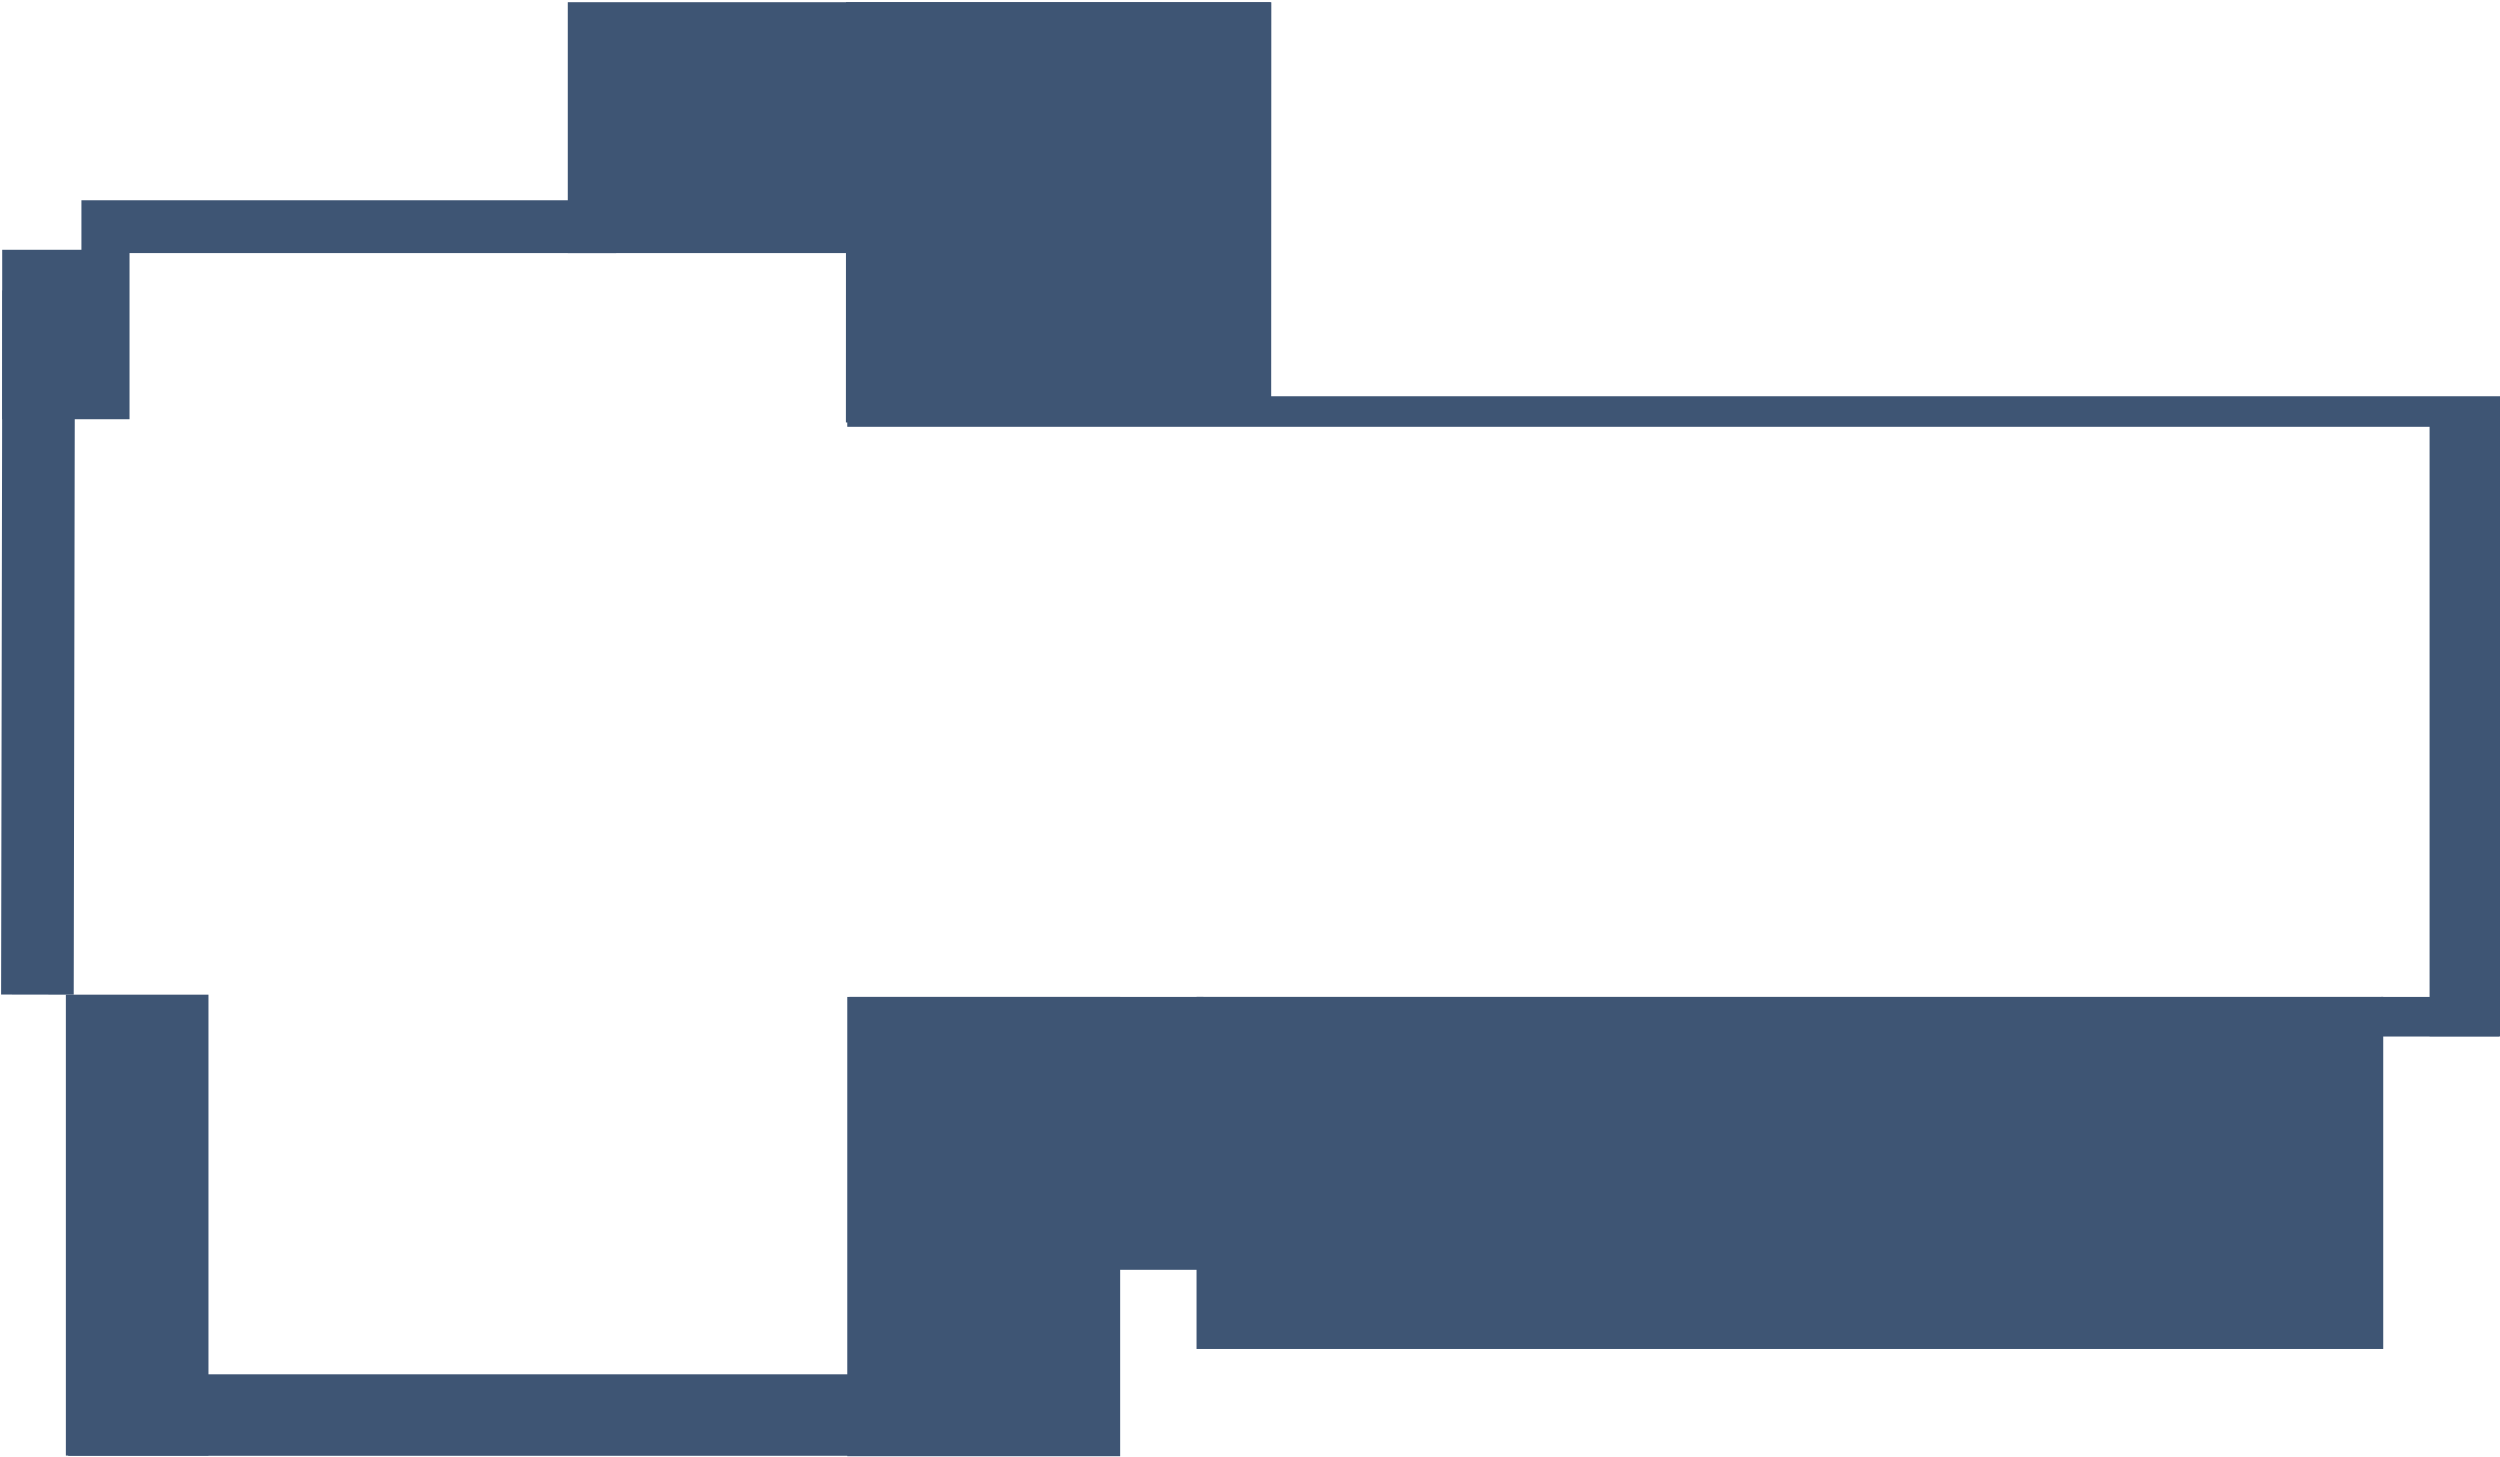
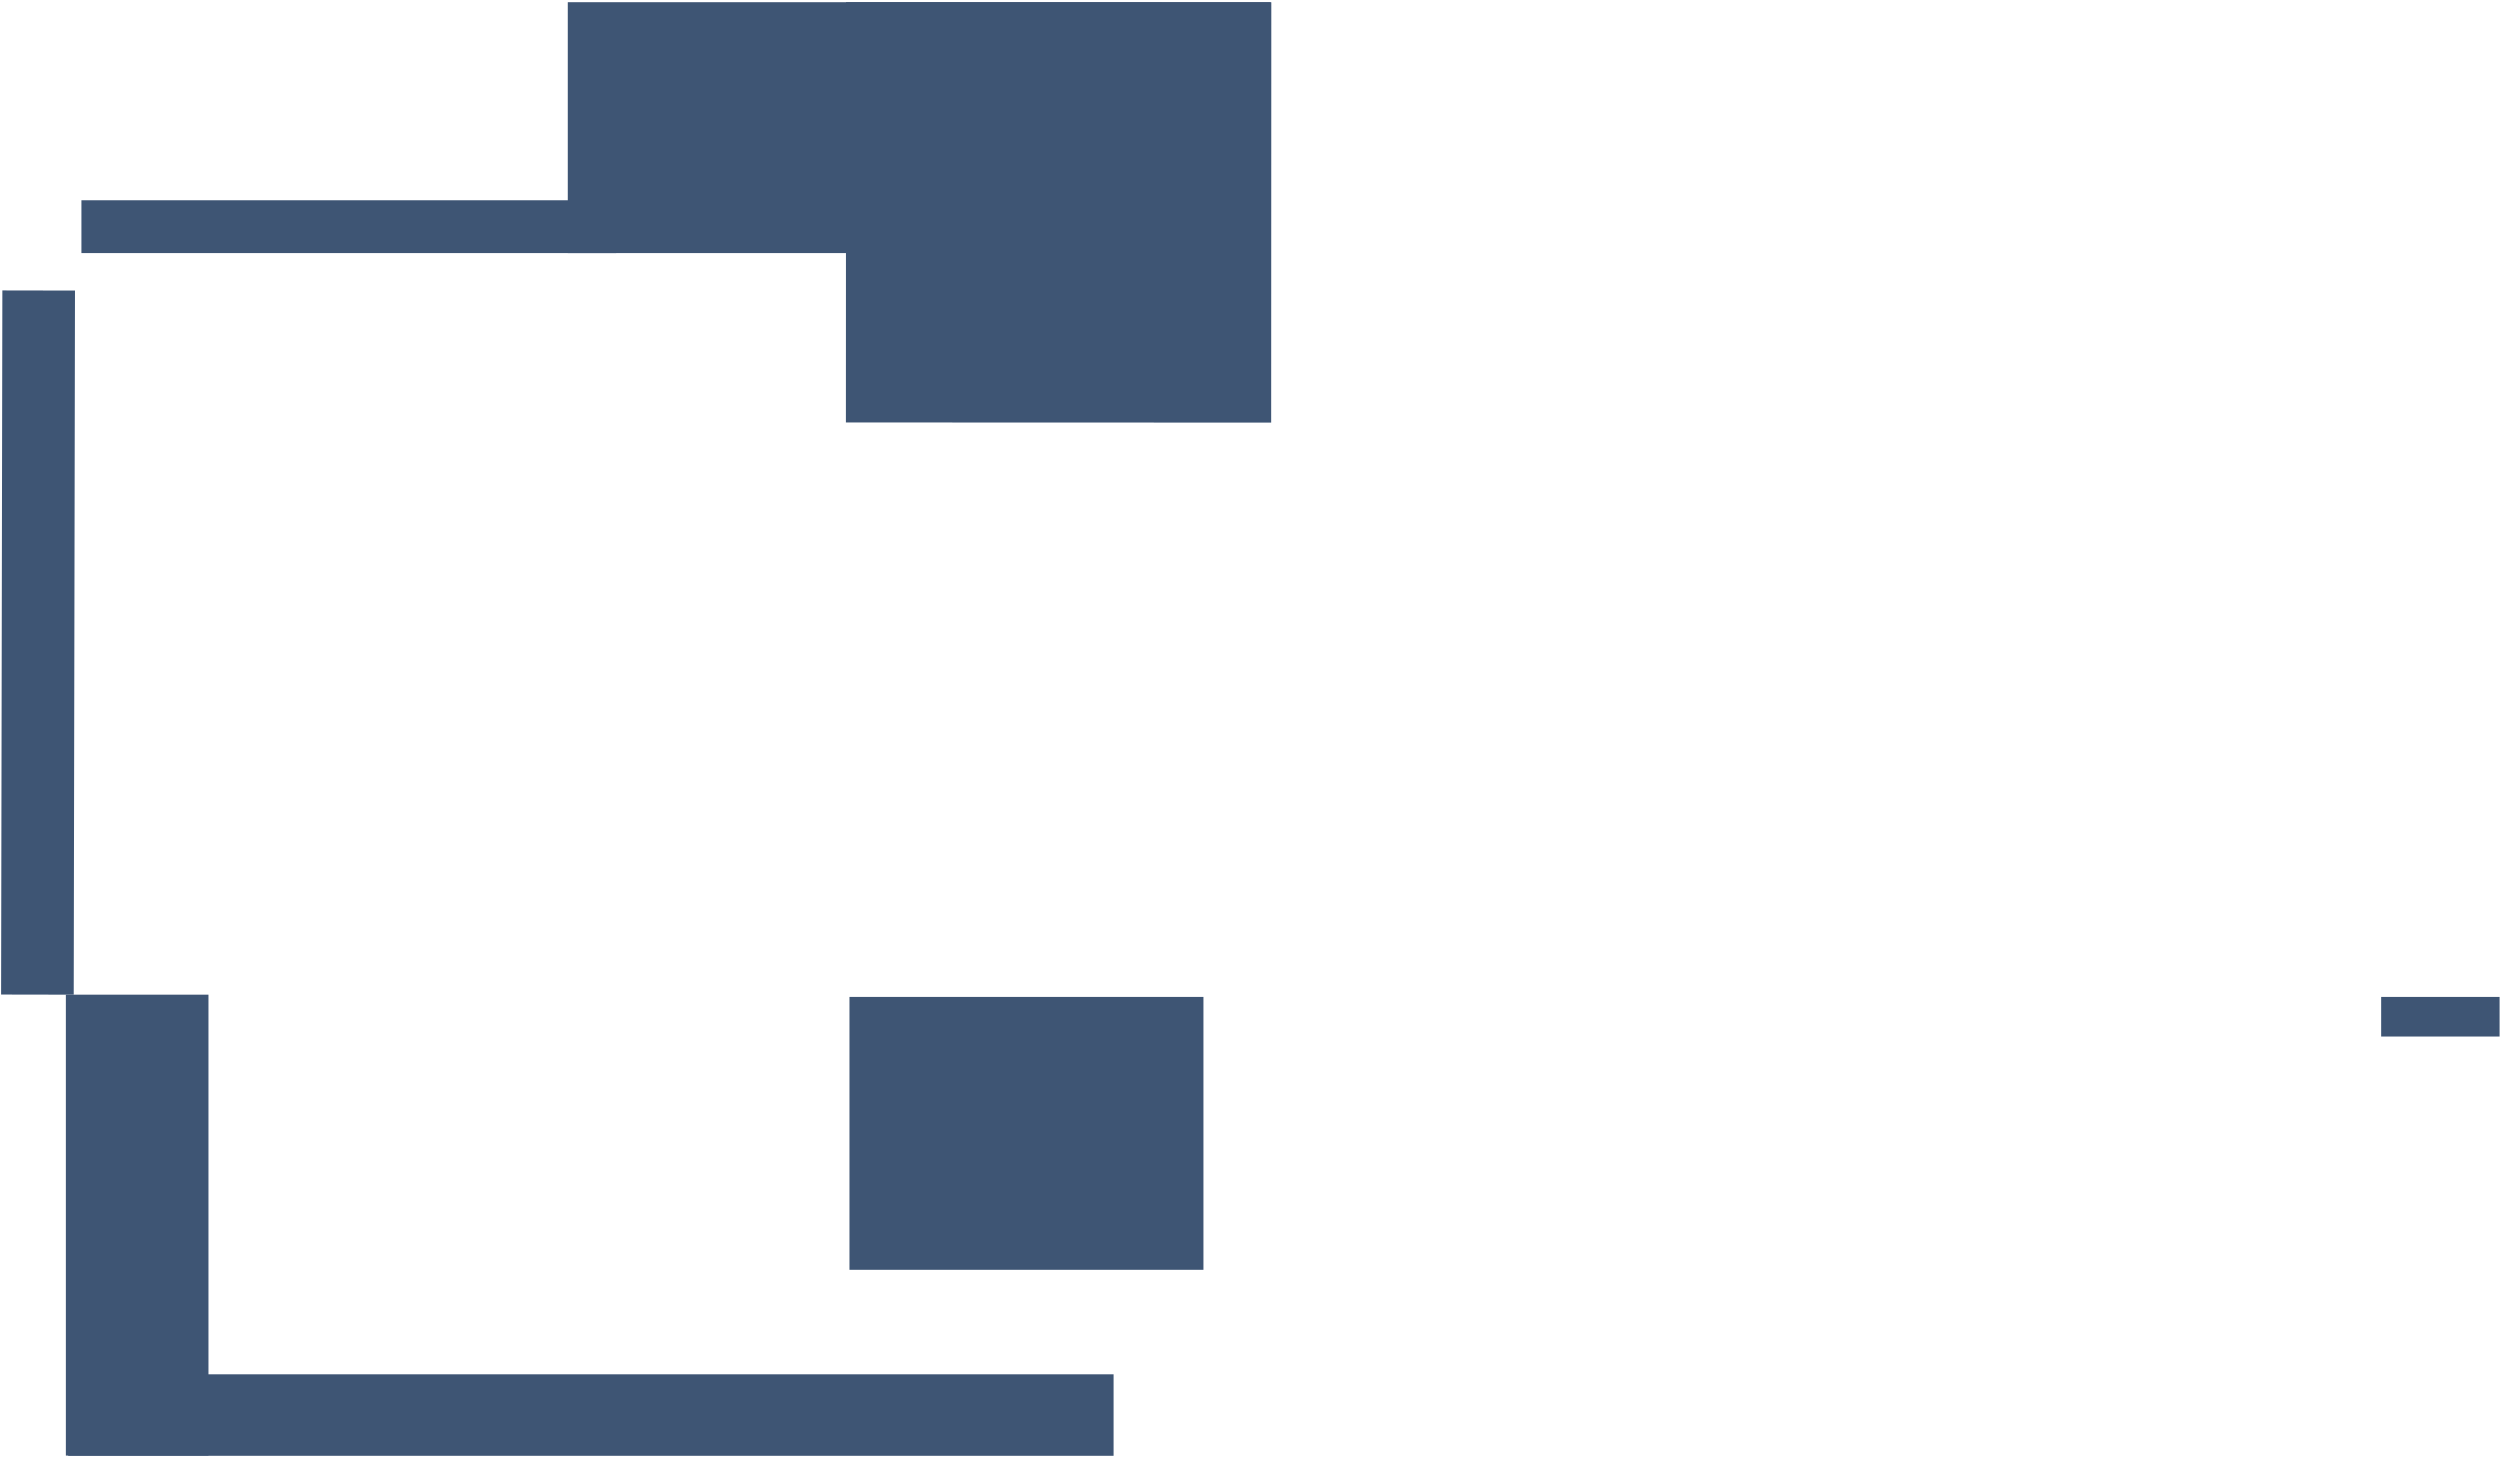
<svg xmlns="http://www.w3.org/2000/svg" width="1136" height="662" viewBox="0 0 1136 662" fill="none">
-   <path d="M1 152H58.858" stroke="#3E5574" stroke-width="77" />
  <path d="M17.574 132L17 451.953" stroke="#3E5574" stroke-width="33" />
  <path d="M62.328 451.977V661.422" stroke="#3E5574" stroke-width="64.801" />
  <path d="M31 643H506.012" stroke="#3E5574" stroke-width="37.029" />
-   <path d="M447 661.71V453" stroke="#3E5574" stroke-width="124" />
  <path d="M386 515H546.845" stroke="#3E5574" stroke-width="124" />
-   <path d="M543.707 532.977H1082.94" stroke="#3E5574" stroke-width="160" />
  <path d="M1082 462H1135.81" stroke="#3E5574" stroke-width="18" />
-   <path d="M1120 470.874V192" stroke="#3E5574" stroke-width="32" />
-   <path d="M1136 187L385 187" stroke="#3E5574" stroke-width="13.886" />
  <path d="M481.062 1L480.999 192" stroke="#3E5574" stroke-width="193.245" />
  <path d="M258 58H577.375" stroke="#3E5574" stroke-width="114" />
  <path d="M37 103H280" stroke="#3E5574" stroke-width="24" />
</svg>